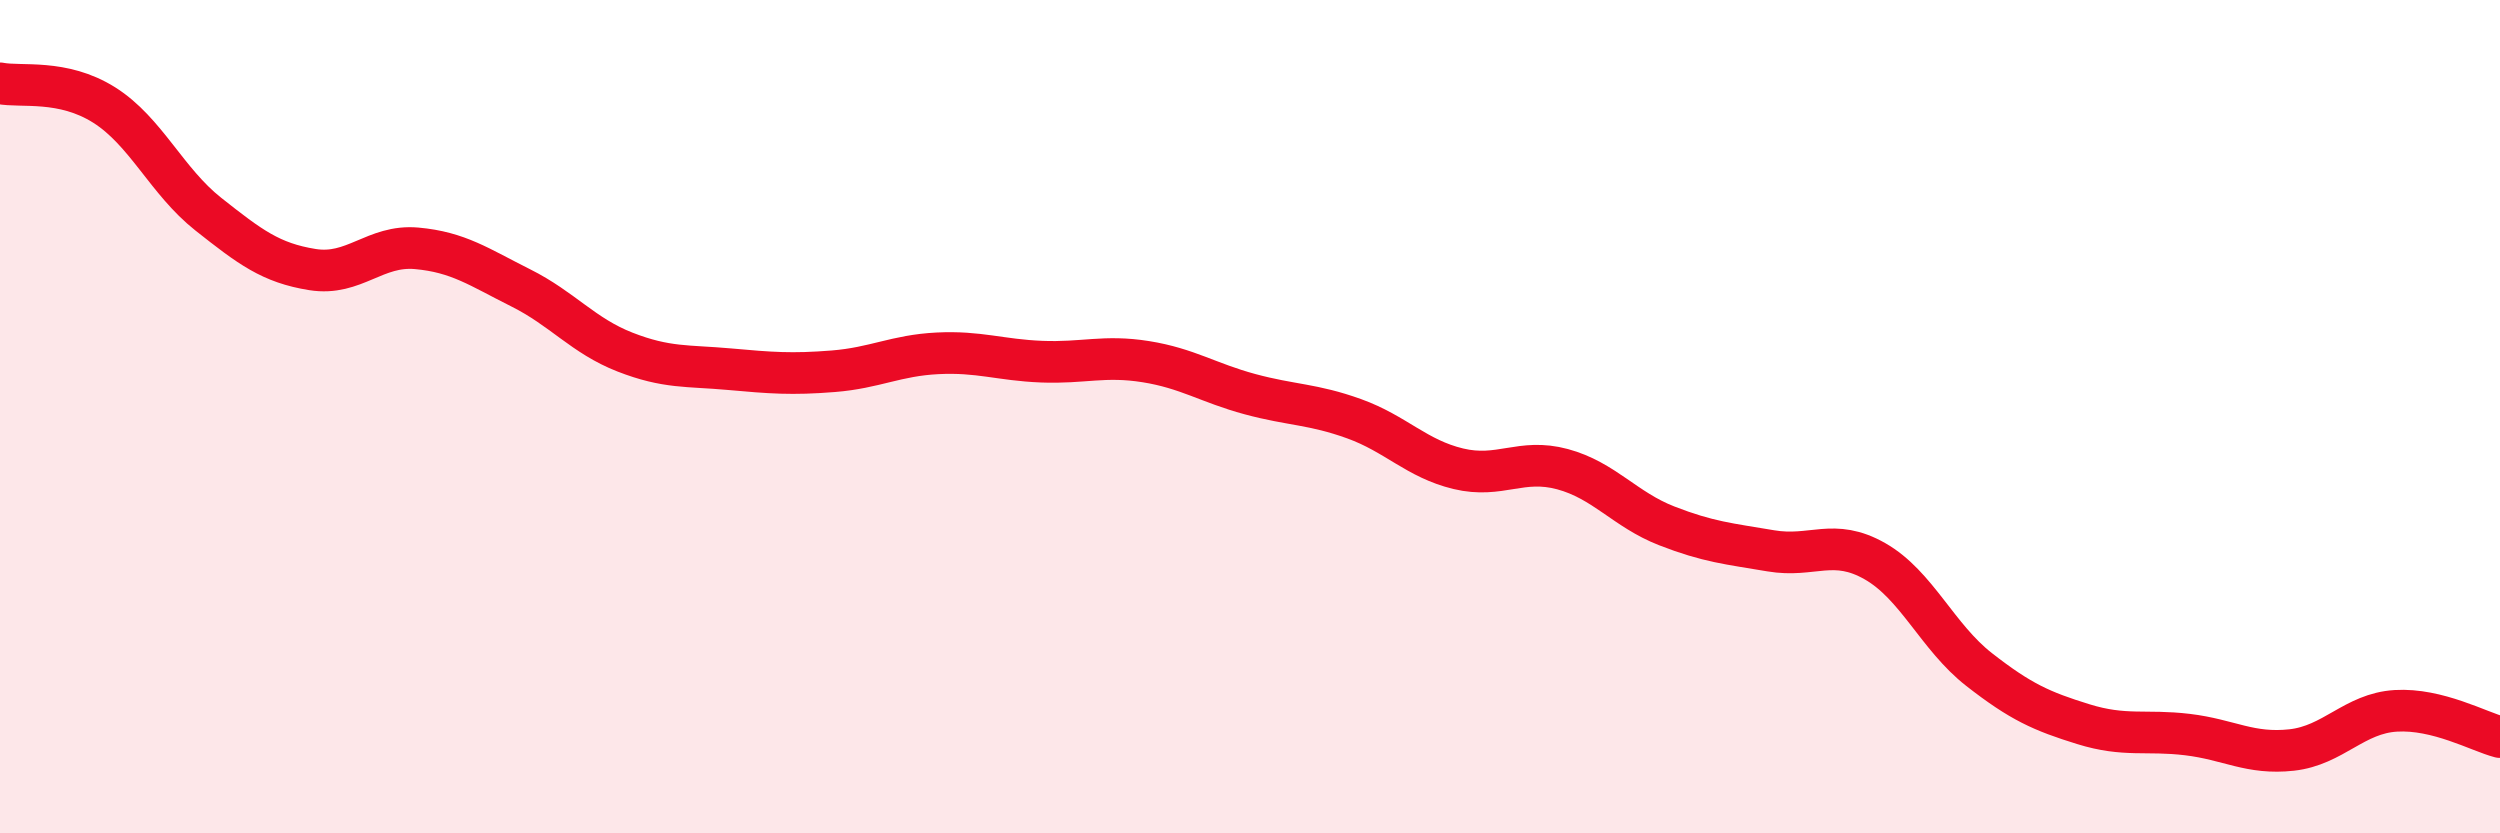
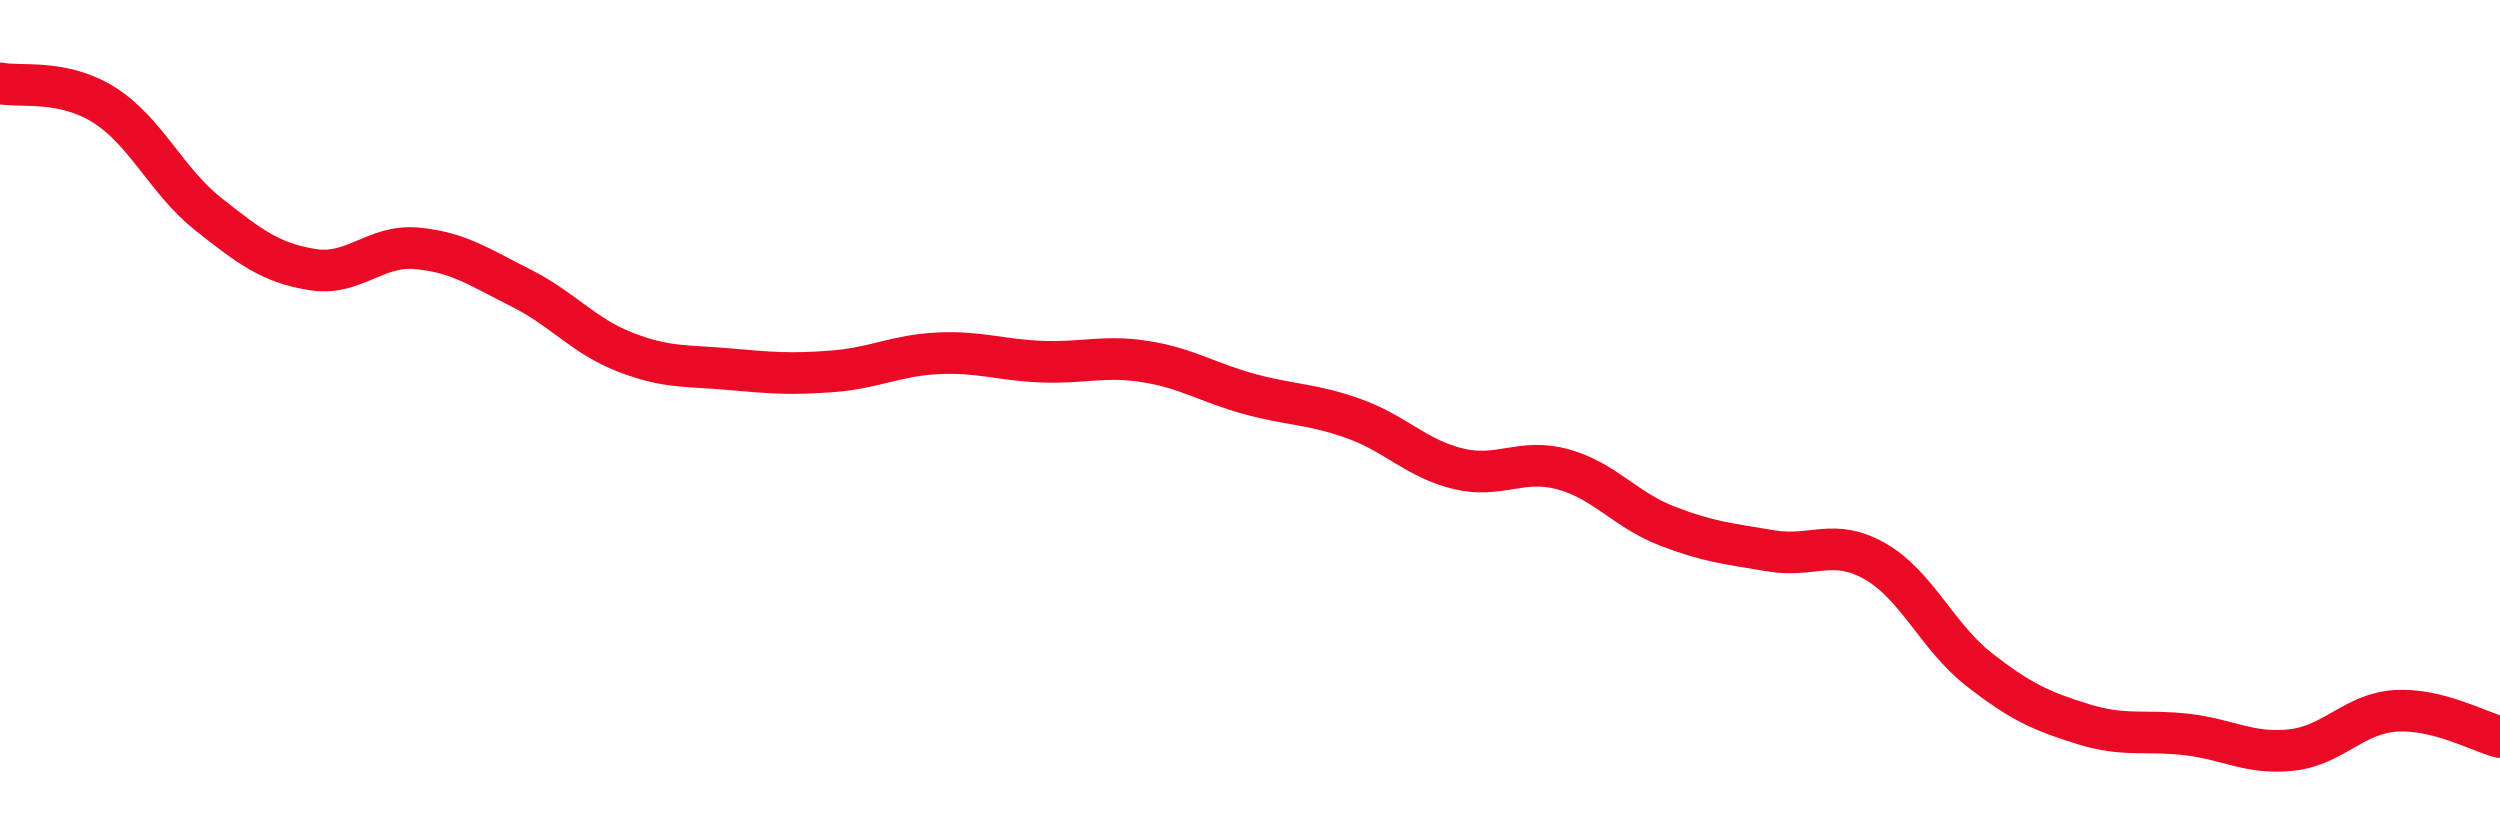
<svg xmlns="http://www.w3.org/2000/svg" width="60" height="20" viewBox="0 0 60 20">
-   <path d="M 0,2 C 0.5,2.1 1.5,1.89 2.5,2.52 C 3.5,3.15 4,4.35 5,5.14 C 6,5.93 6.5,6.31 7.5,6.47 C 8.5,6.63 9,5.87 10,5.96 C 11,6.05 11.5,6.41 12.5,6.91 C 13.5,7.41 14,8.06 15,8.45 C 16,8.84 16.5,8.77 17.5,8.86 C 18.5,8.95 19,8.99 20,8.91 C 21,8.83 21.5,8.53 22.5,8.48 C 23.5,8.43 24,8.64 25,8.68 C 26,8.72 26.5,8.52 27.5,8.68 C 28.5,8.84 29,9.19 30,9.46 C 31,9.73 31.5,9.69 32.5,10.05 C 33.5,10.41 34,11.01 35,11.25 C 36,11.49 36.5,10.99 37.5,11.26 C 38.5,11.53 39,12.23 40,12.62 C 41,13.01 41.5,13.05 42.5,13.22 C 43.5,13.39 44,12.9 45,13.47 C 46,14.04 46.5,15.29 47.5,16.07 C 48.5,16.85 49,17.07 50,17.38 C 51,17.69 51.5,17.51 52.5,17.63 C 53.5,17.75 54,18.11 55,18 C 56,17.89 56.5,17.12 57.5,17.06 C 58.5,17 59.5,17.56 60,17.69L60 20L0 20Z" fill="#EB0A25" opacity="0.1" stroke-linecap="round" stroke-linejoin="round" />
  <path d="M 0,2 C 0.5,2.1 1.5,1.89 2.5,2.52 C 3.5,3.15 4,4.35 5,5.14 C 6,5.93 6.5,6.31 7.5,6.47 C 8.5,6.63 9,5.87 10,5.96 C 11,6.05 11.5,6.41 12.5,6.91 C 13.5,7.41 14,8.06 15,8.45 C 16,8.84 16.5,8.77 17.5,8.86 C 18.5,8.95 19,8.99 20,8.91 C 21,8.83 21.5,8.53 22.5,8.48 C 23.5,8.43 24,8.64 25,8.68 C 26,8.72 26.5,8.52 27.5,8.68 C 28.5,8.84 29,9.19 30,9.46 C 31,9.73 31.5,9.69 32.5,10.05 C 33.5,10.41 34,11.01 35,11.25 C 36,11.49 36.5,10.99 37.5,11.26 C 38.5,11.53 39,12.23 40,12.62 C 41,13.01 41.5,13.05 42.5,13.22 C 43.5,13.39 44,12.9 45,13.47 C 46,14.04 46.5,15.29 47.5,16.07 C 48.5,16.85 49,17.07 50,17.38 C 51,17.69 51.5,17.51 52.5,17.63 C 53.5,17.75 54,18.11 55,18 C 56,17.89 56.5,17.12 57.5,17.06 C 58.5,17 59.5,17.56 60,17.69" stroke="#EB0A25" stroke-width="1" fill="none" stroke-linecap="round" stroke-linejoin="round" />
</svg>